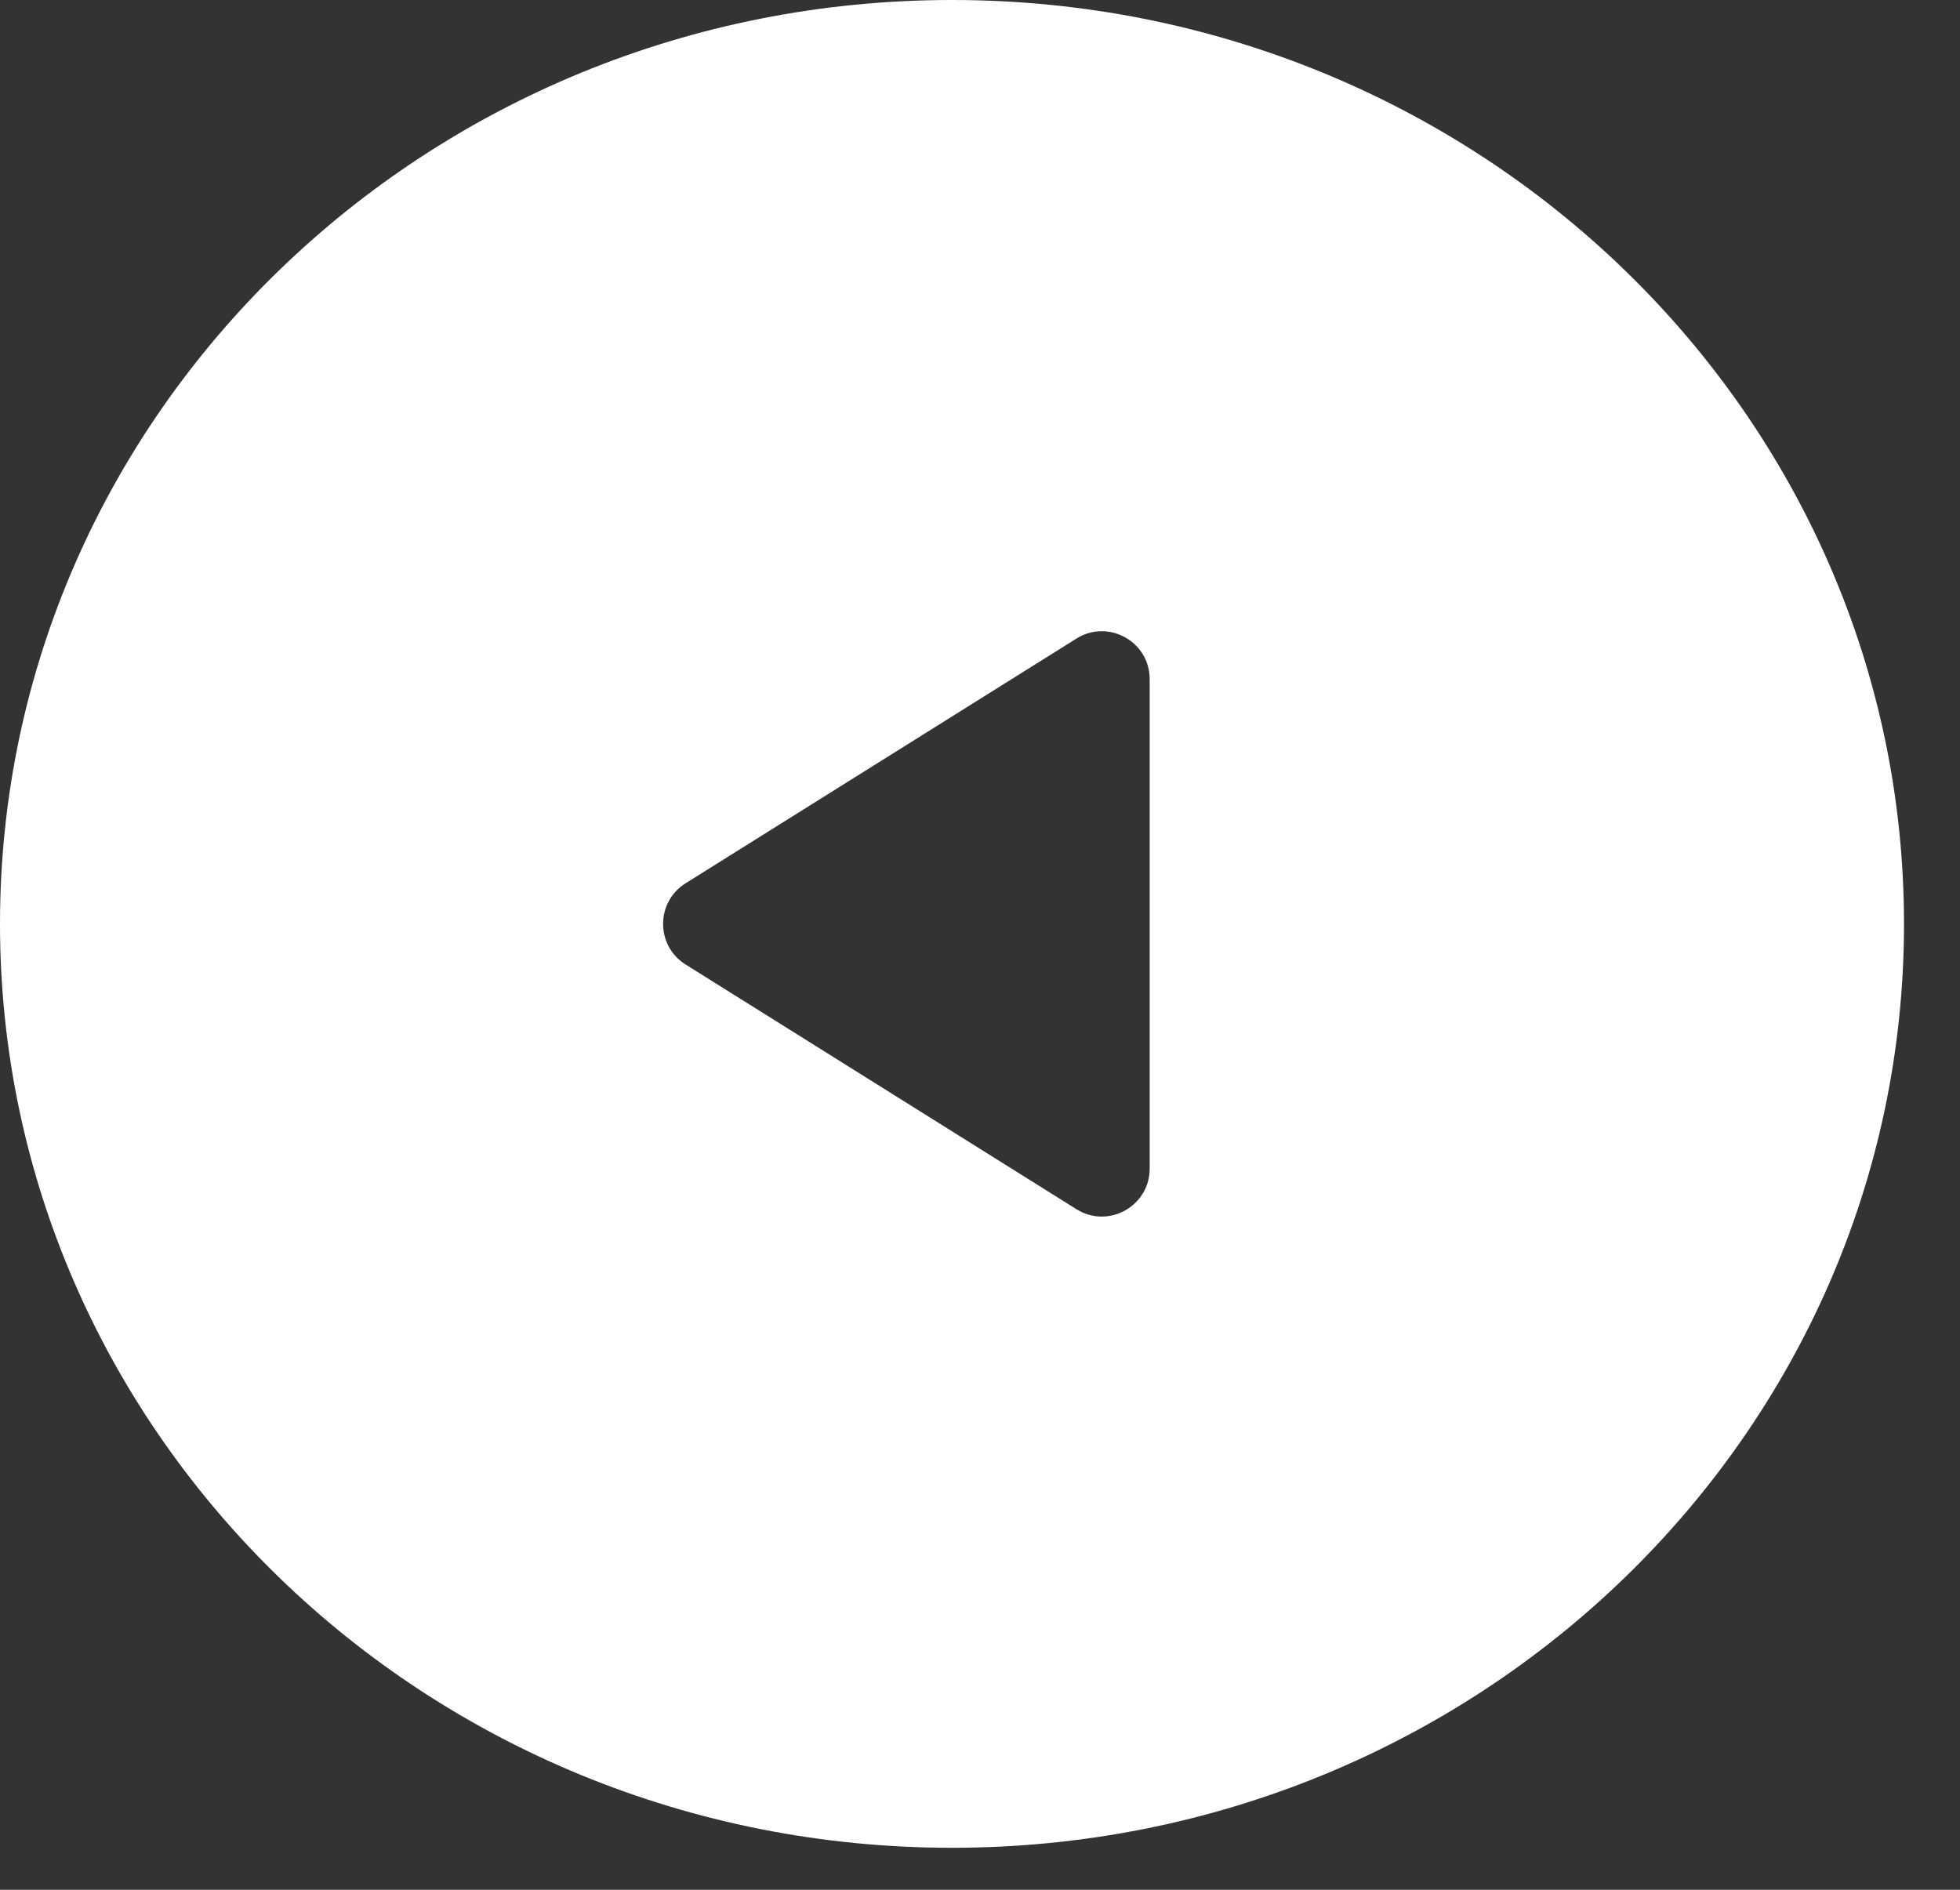
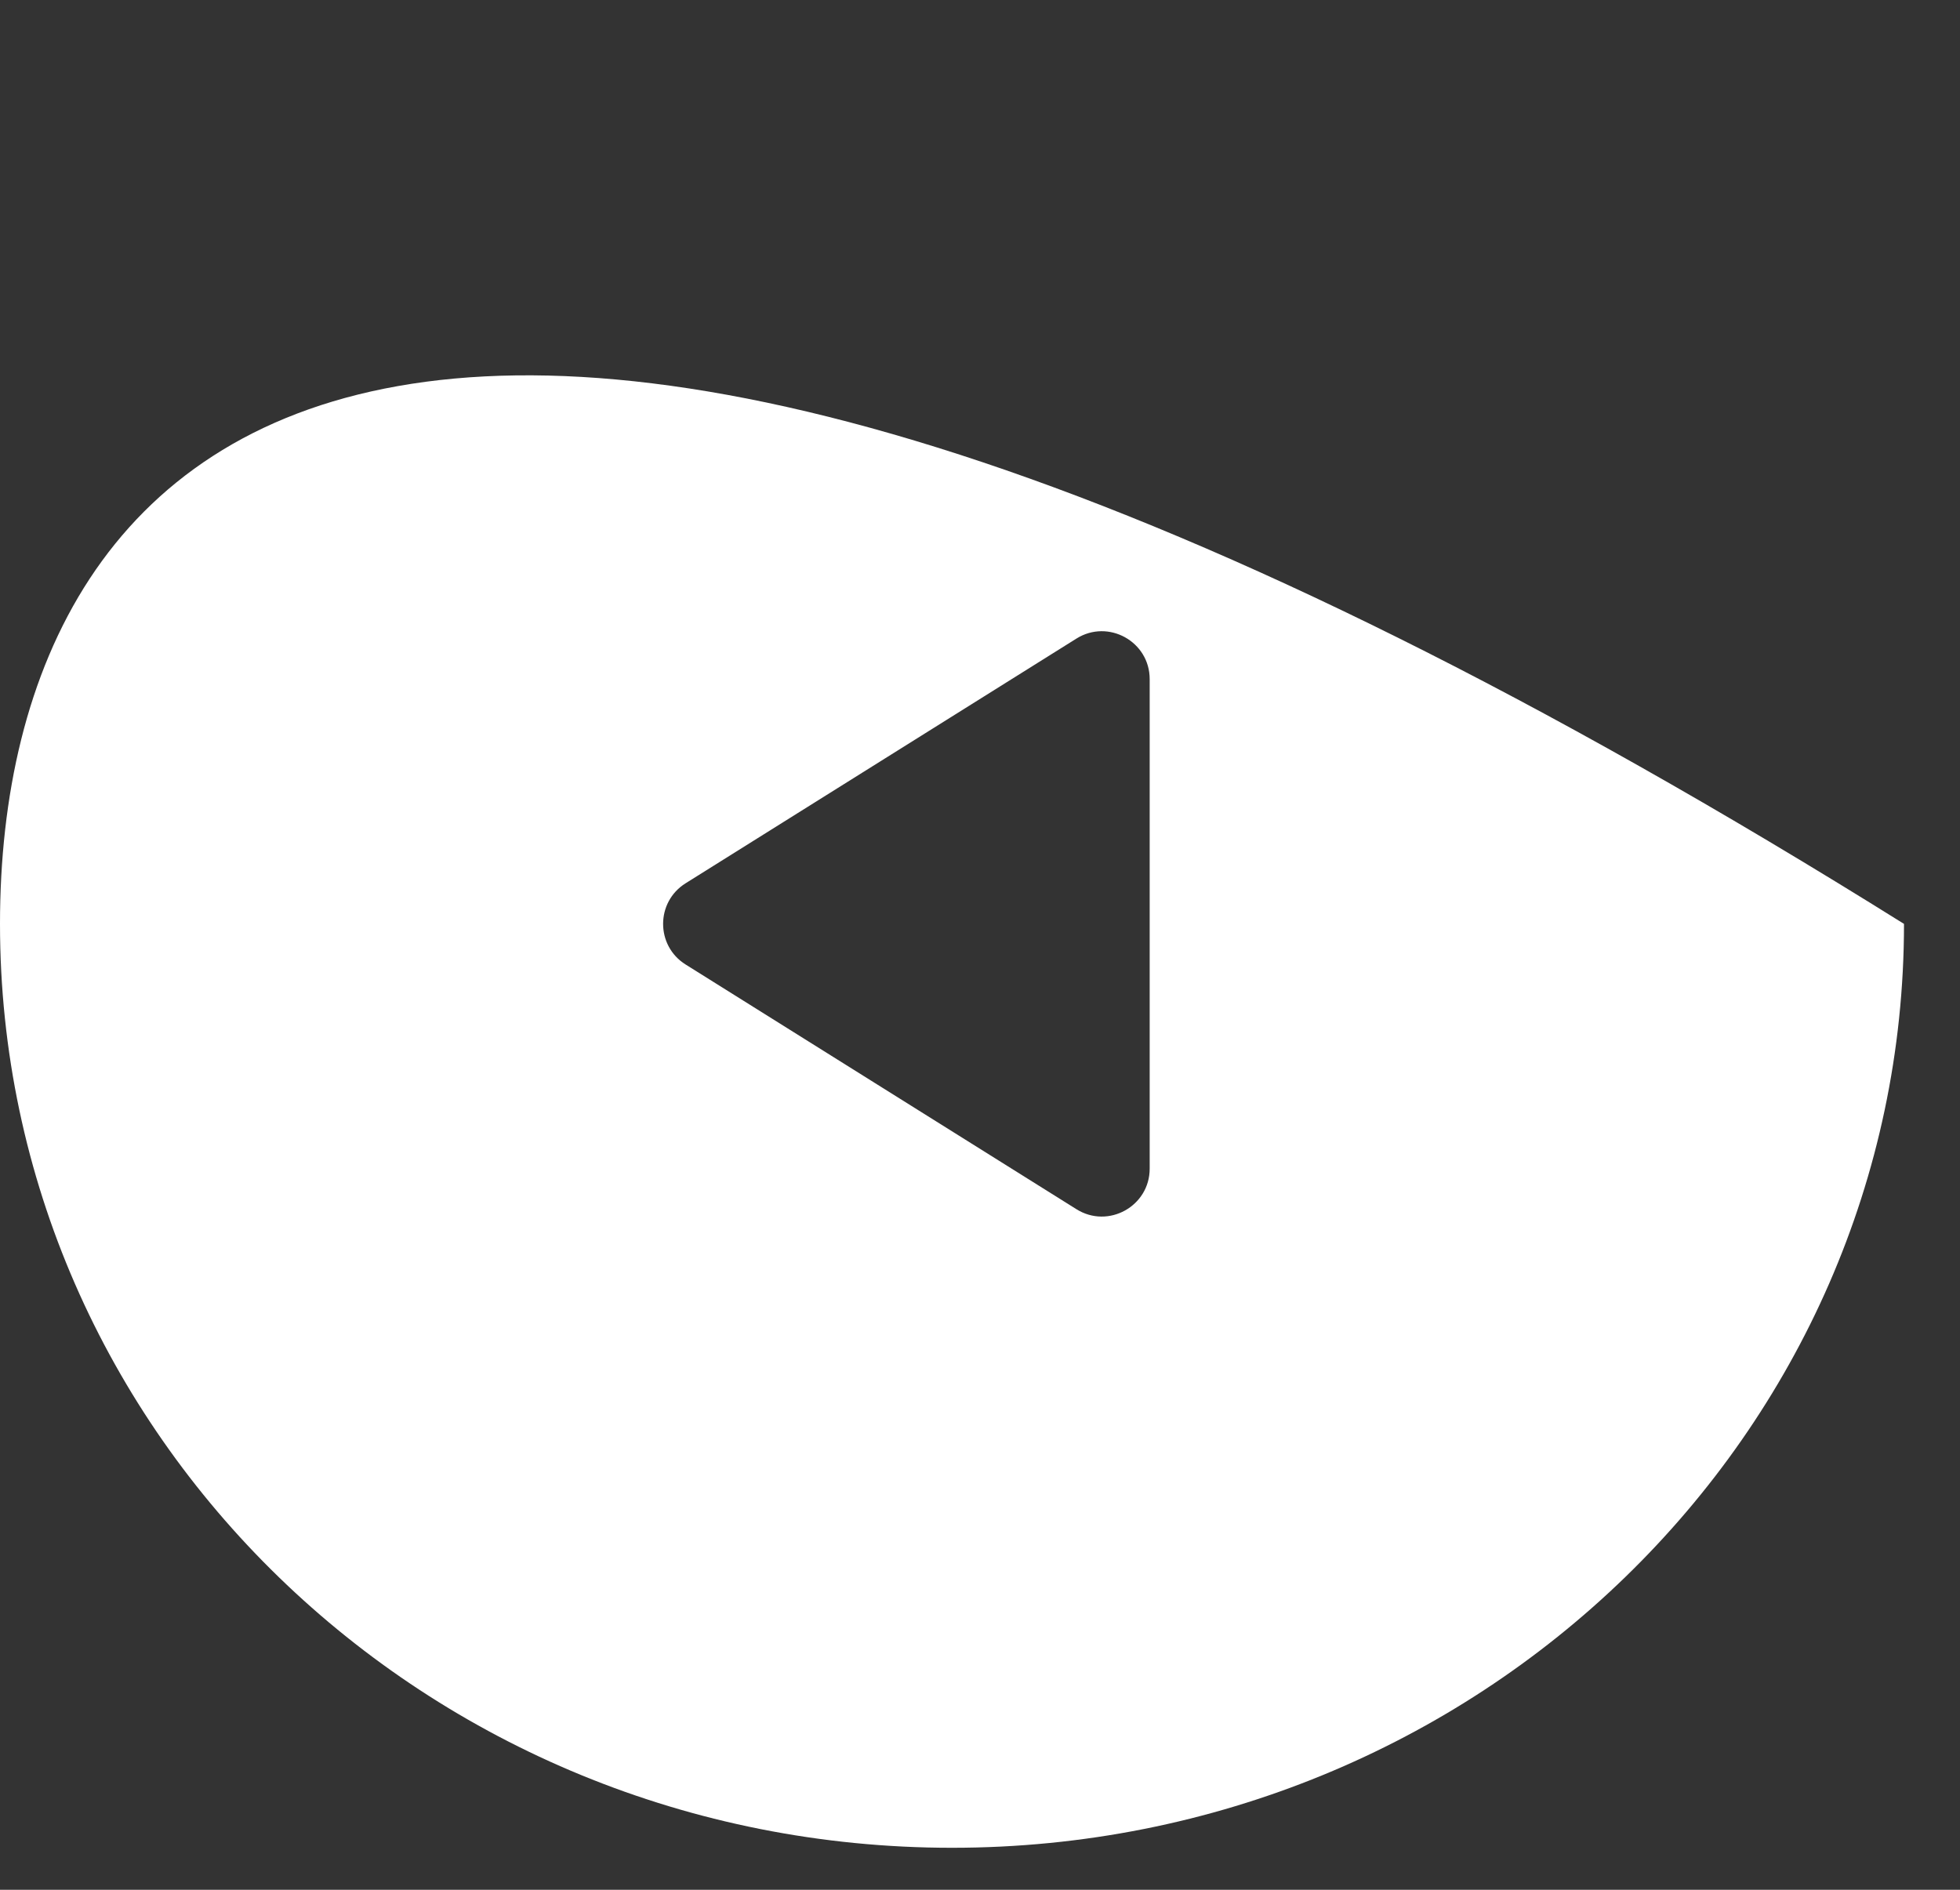
<svg xmlns="http://www.w3.org/2000/svg" width="28" height="27" viewBox="0 0 28 27" fill="none">
  <rect x="0" y="0" width="28" height="27" fill="#333333" stroke="none" />
-   <path fill-rule="evenodd" clip-rule="evenodd" d="M0 13.2C0 20.49 6.089 26.4 13.6 26.4C21.111 26.4 27.2 20.49 27.2 13.2C27.2 5.91 21.111 0 13.6 0C6.089 0 0 5.91 0 13.2ZM15.377 17.276L9.794 13.78C9.366 13.512 9.366 12.888 9.794 12.62L15.377 9.124C15.832 8.838 16.424 9.166 16.424 9.703V16.697C16.424 17.234 15.832 17.562 15.377 17.276Z" fill="white" />
+   <path fill-rule="evenodd" clip-rule="evenodd" d="M0 13.2C0 20.49 6.089 26.4 13.6 26.4C21.111 26.4 27.2 20.49 27.2 13.2C6.089 0 0 5.91 0 13.2ZM15.377 17.276L9.794 13.78C9.366 13.512 9.366 12.888 9.794 12.62L15.377 9.124C15.832 8.838 16.424 9.166 16.424 9.703V16.697C16.424 17.234 15.832 17.562 15.377 17.276Z" fill="white" />
</svg>